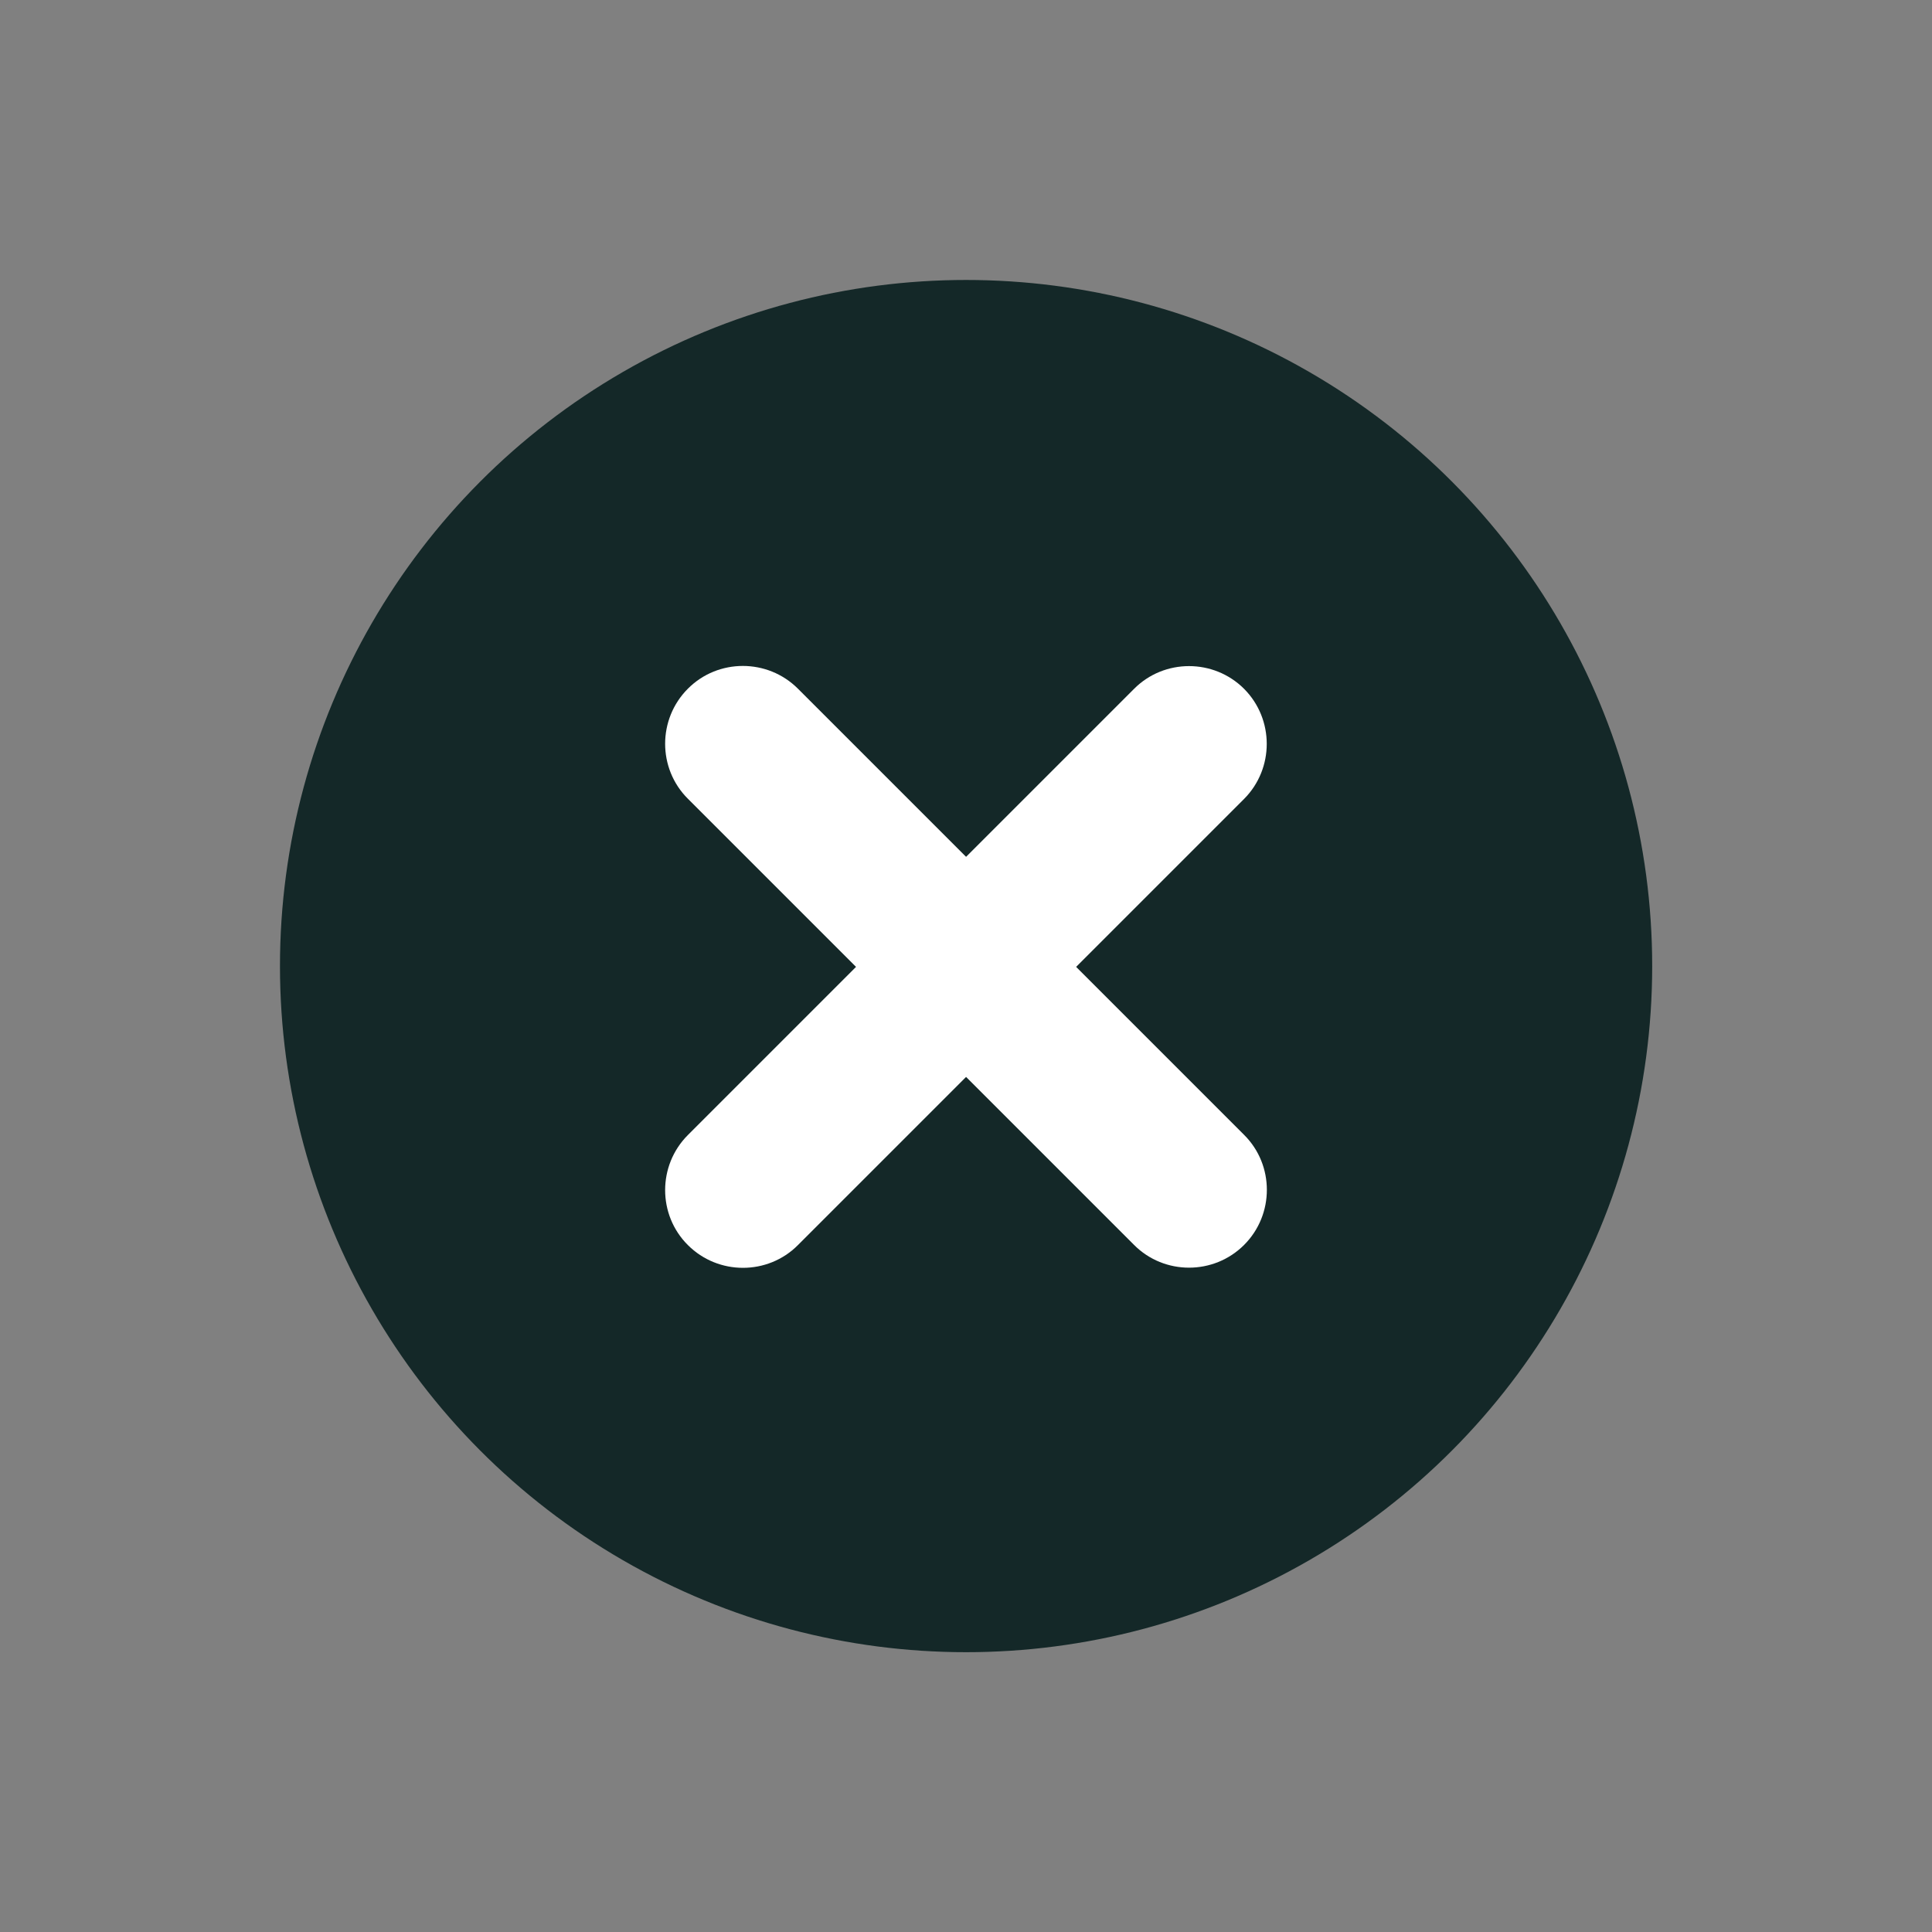
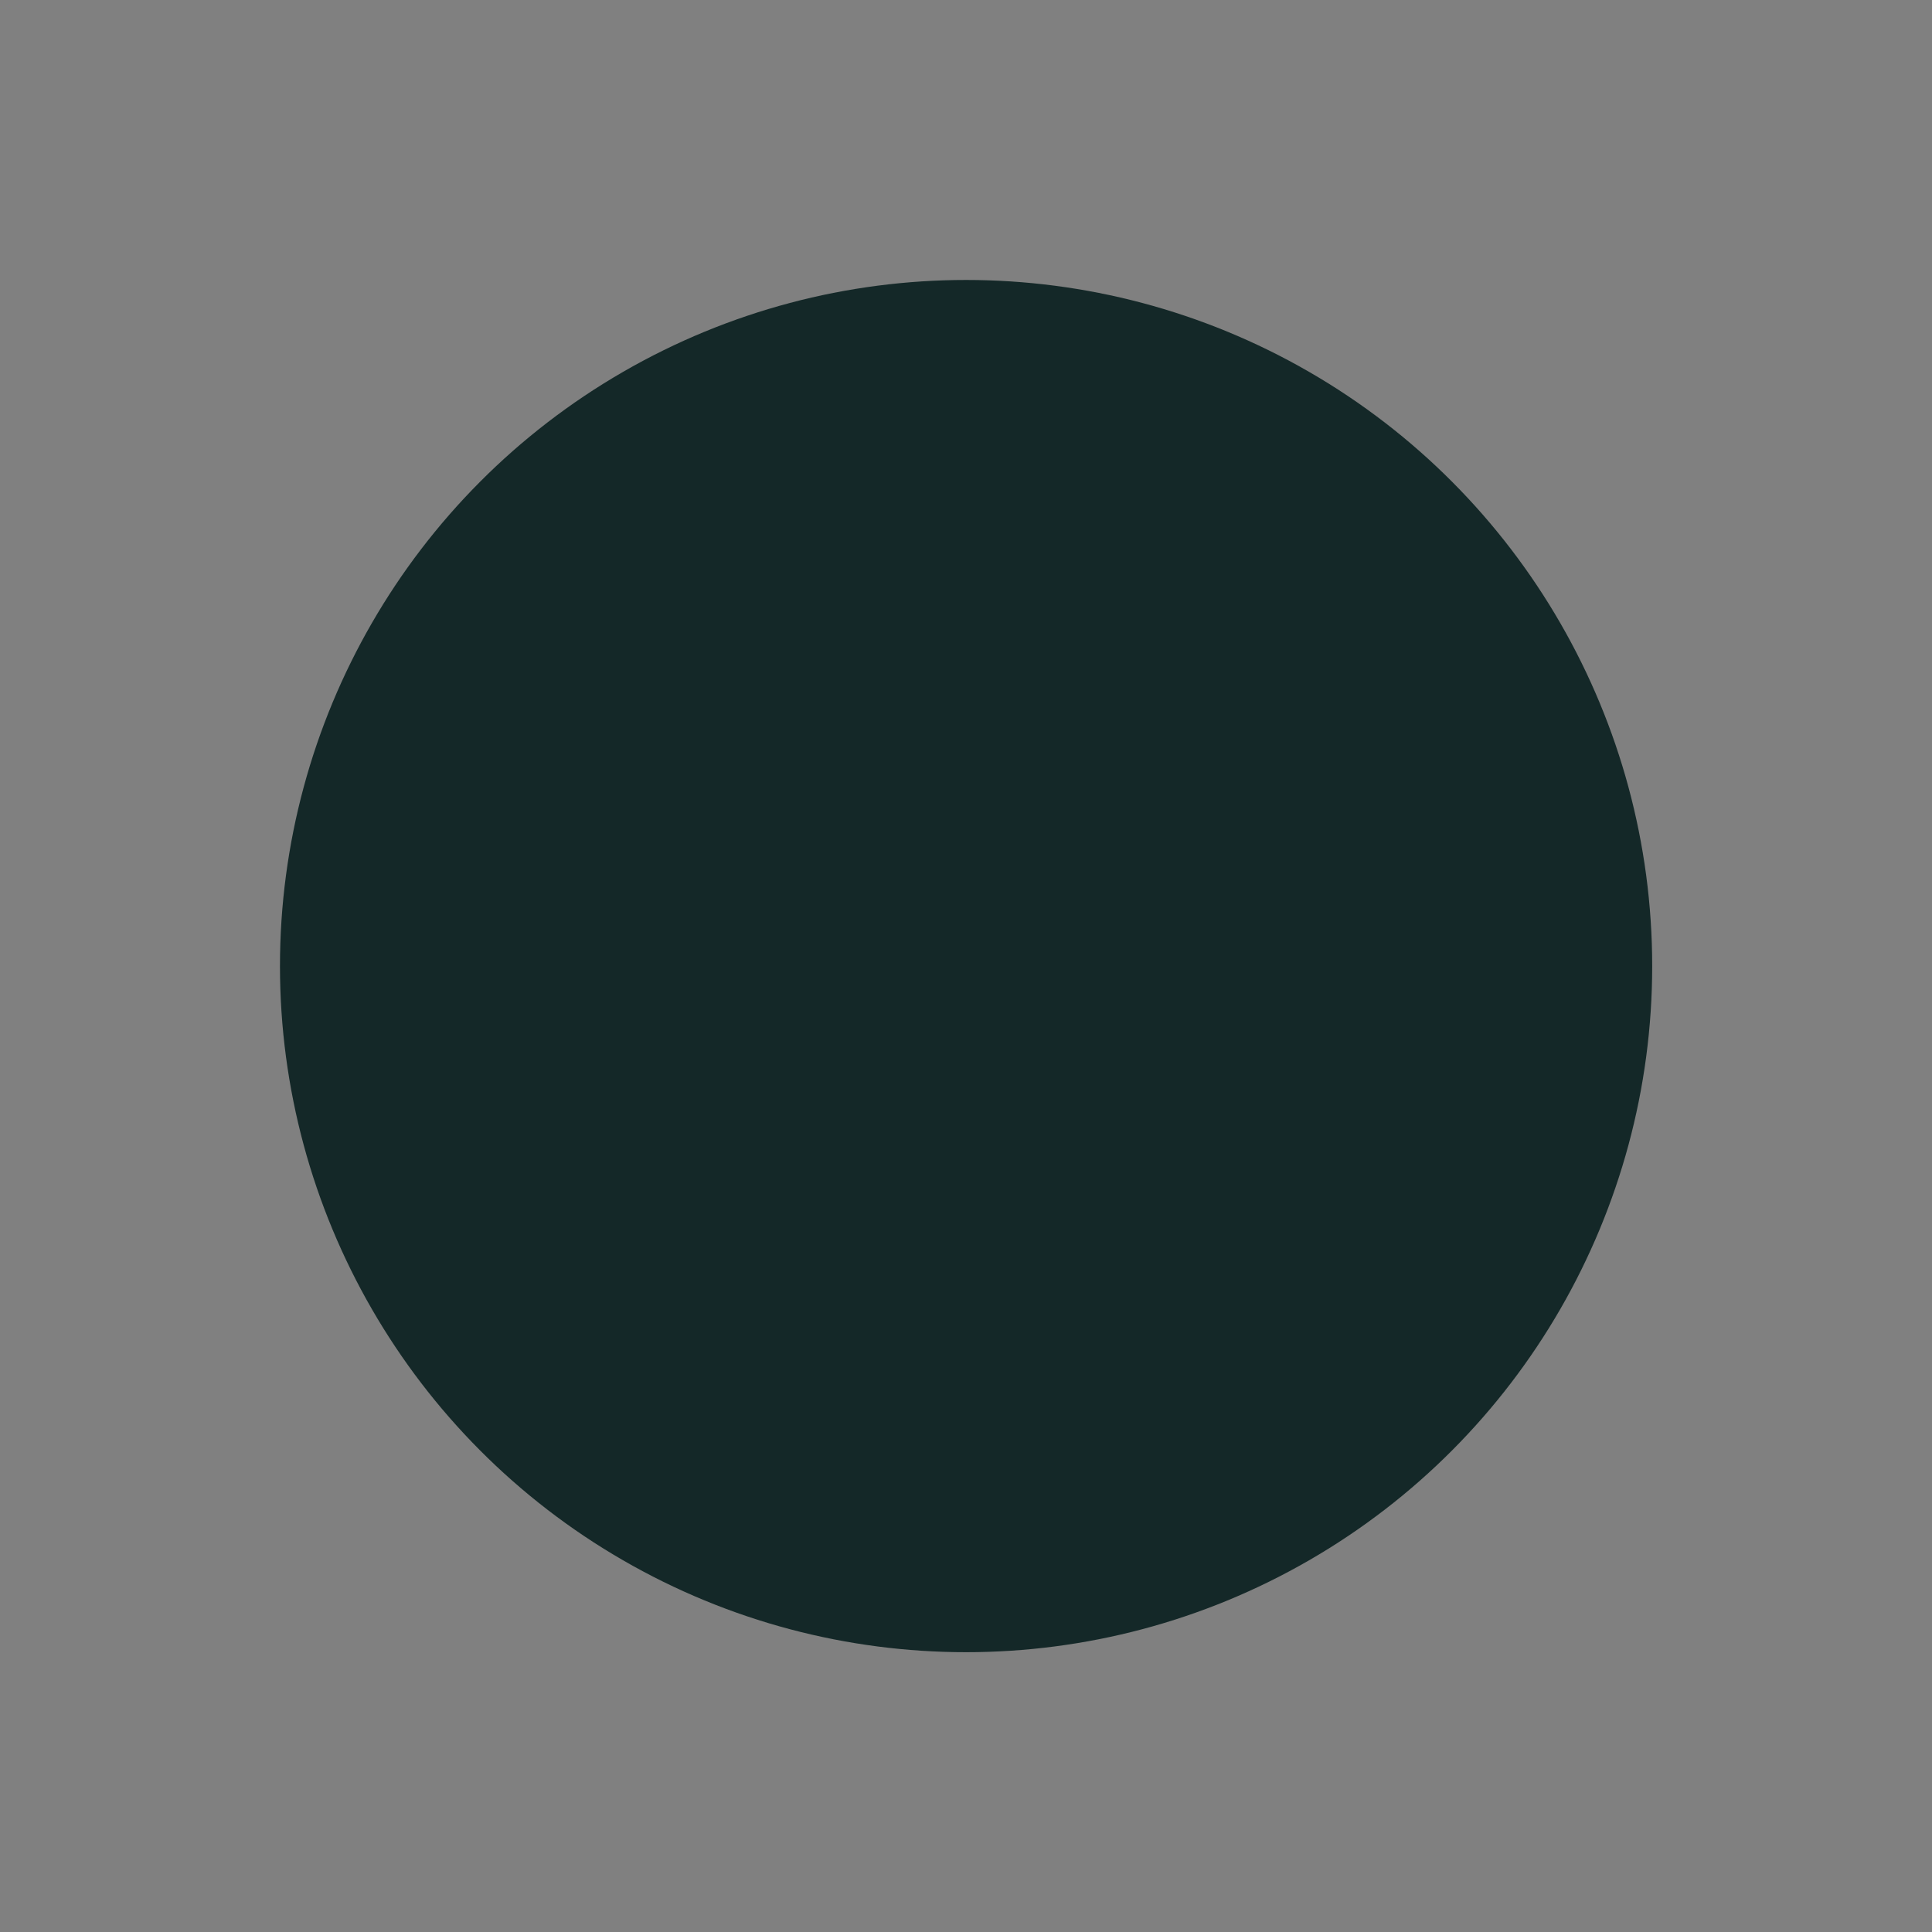
<svg xmlns="http://www.w3.org/2000/svg" version="1.1" id="Layer_6" x="0px" y="0px" viewBox="0 0 119.73 119.73" style="enable-background:new 0 0 119.73 119.73;" xml:space="preserve">
  <rect x="0" y="0" width="119.73" height="119.73" fill="#808080" stroke="none" />
  <style type="text/css">
	.st0{fill:#142828;}
	.st1{fill:#FFFFFF;}
</style>
  <g>
    <circle class="st0" cx="59.87" cy="59.87" r="42.52" />
  </g>
-   <path class="st1" d="M77.1,42.69L77.1,42.69c-1.88-1.88-4.95-1.88-6.82,0l-10.6,10.6l-6.45,6.45l-10.6,10.6  c-1.88,1.88-1.88,4.95,0,6.82l0,0c1.88,1.88,4.95,1.88,6.82,0l10.6-10.6l6.45-6.45l10.6-10.6C78.97,47.63,78.97,44.57,77.1,42.69z" />
-   <path class="st1" d="M77.1,77.15L77.1,77.15c1.88-1.88,1.88-4.95,0-6.82l-10.6-10.6l-6.45-6.45l-10.6-10.6  c-1.88-1.88-4.95-1.88-6.82,0l0,0c-1.88,1.88-1.88,4.95,0,6.82l10.6,10.6l6.45,6.45l10.6,10.6C72.15,79.03,75.22,79.03,77.1,77.15z" />
</svg>